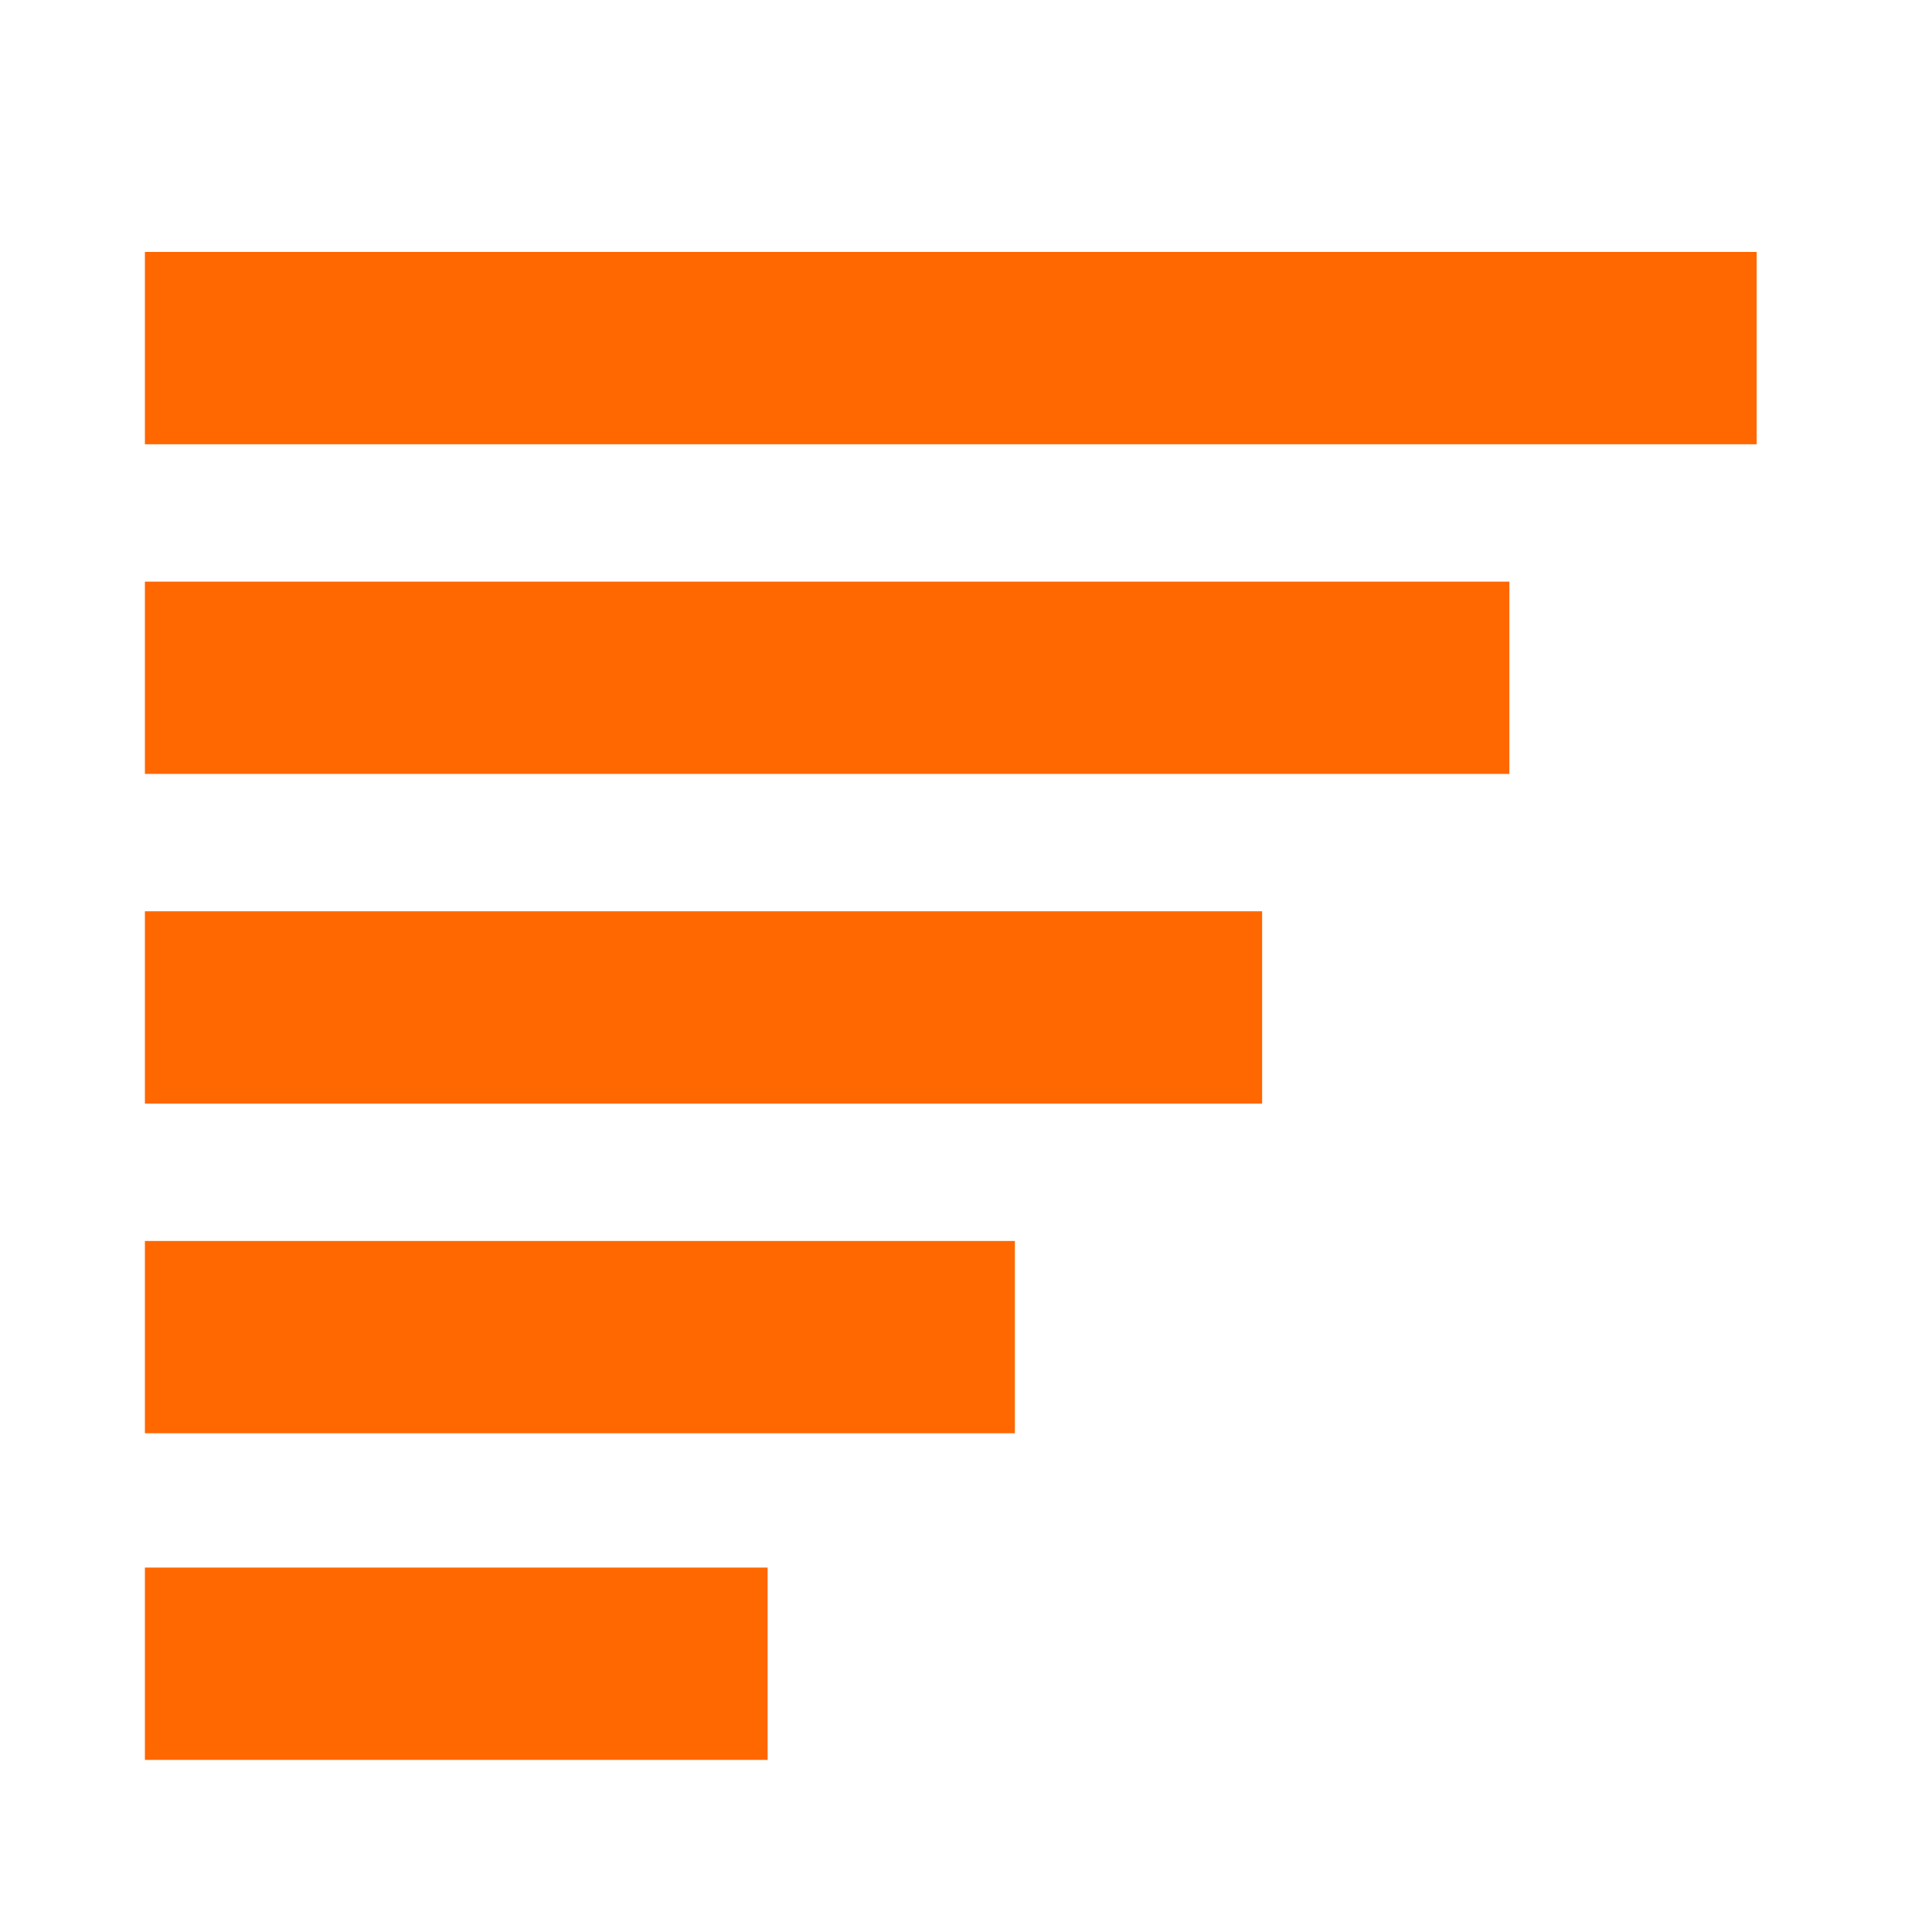
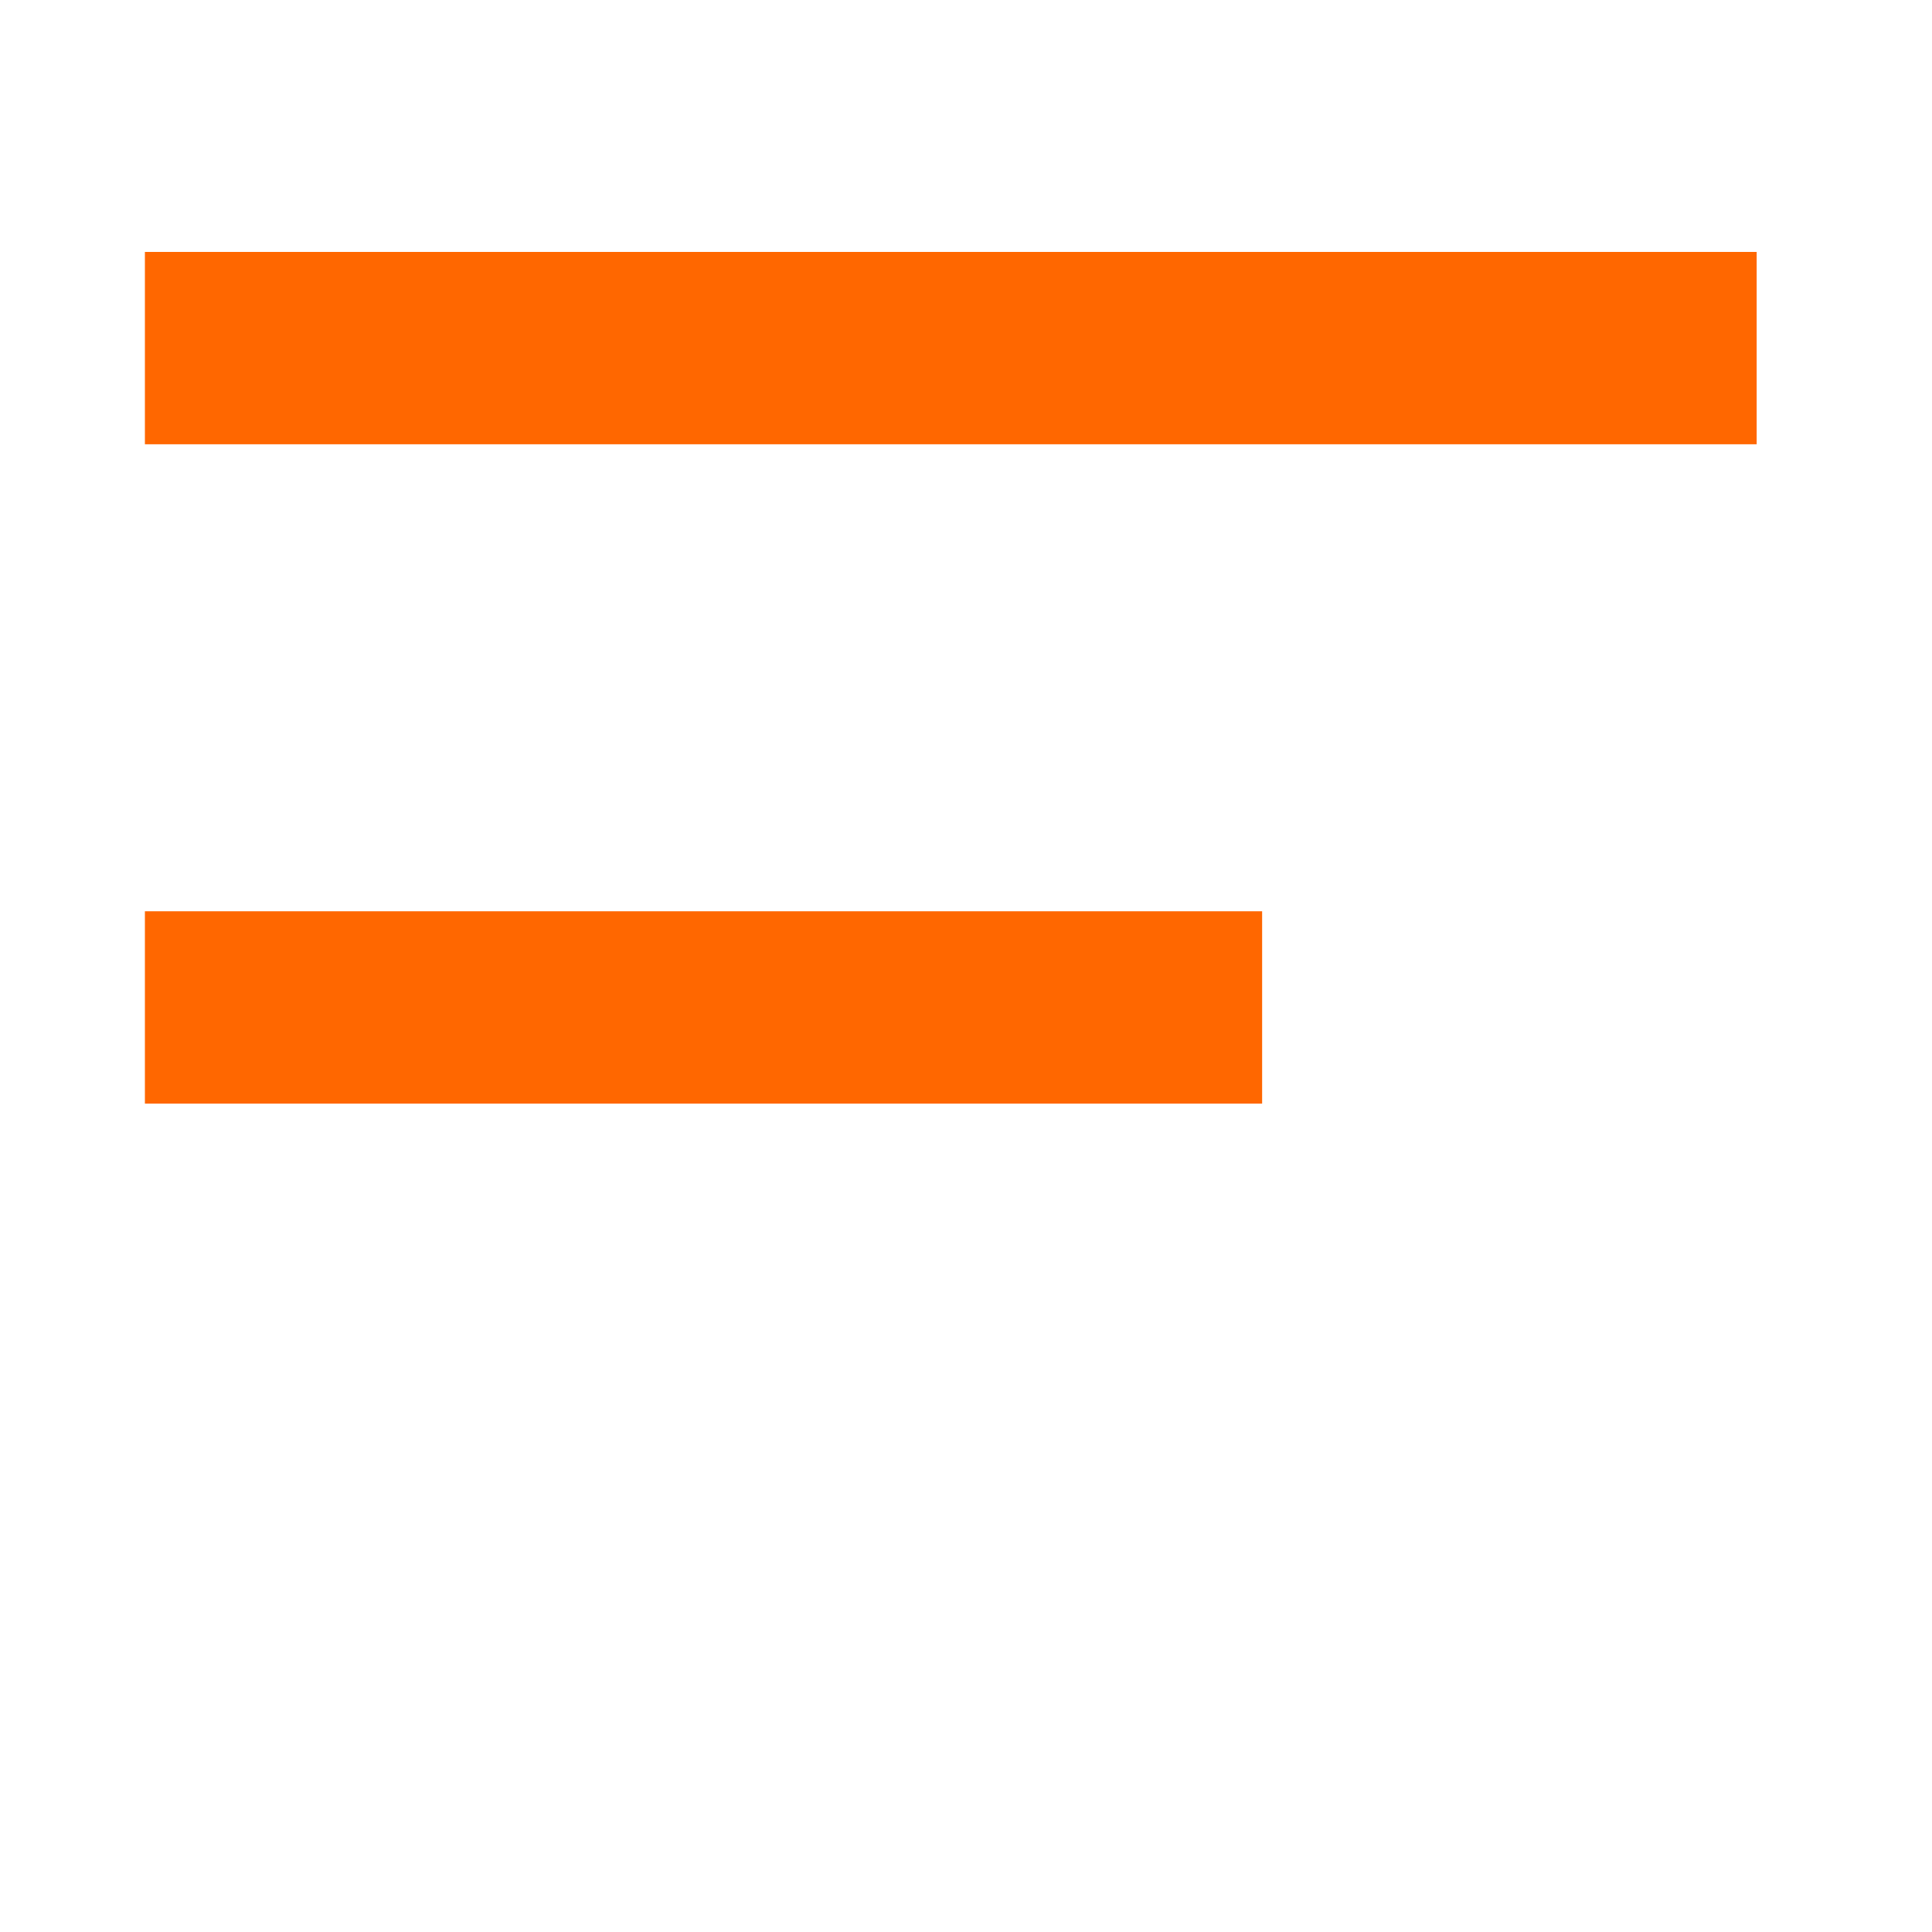
<svg xmlns="http://www.w3.org/2000/svg" width="40" height="40" viewBox="0 0 40 40" fill="none">
-   <path d="M15.893 32.455H3V36.437H15.893V32.455Z" fill="#FF6700" />
  <path d="M26.131 18.867H3V22.849H26.131V18.867Z" fill="#FF6700" />
-   <path d="M21.012 25.693H3V29.674H21.012V25.693Z" fill="#FF6700" />
  <path d="M36.37 5.216H3V9.198H36.37V5.216Z" fill="#FF6700" />
-   <path d="M31.25 12.042H3V16.023H31.25V12.042Z" fill="#FF6700" />
</svg>